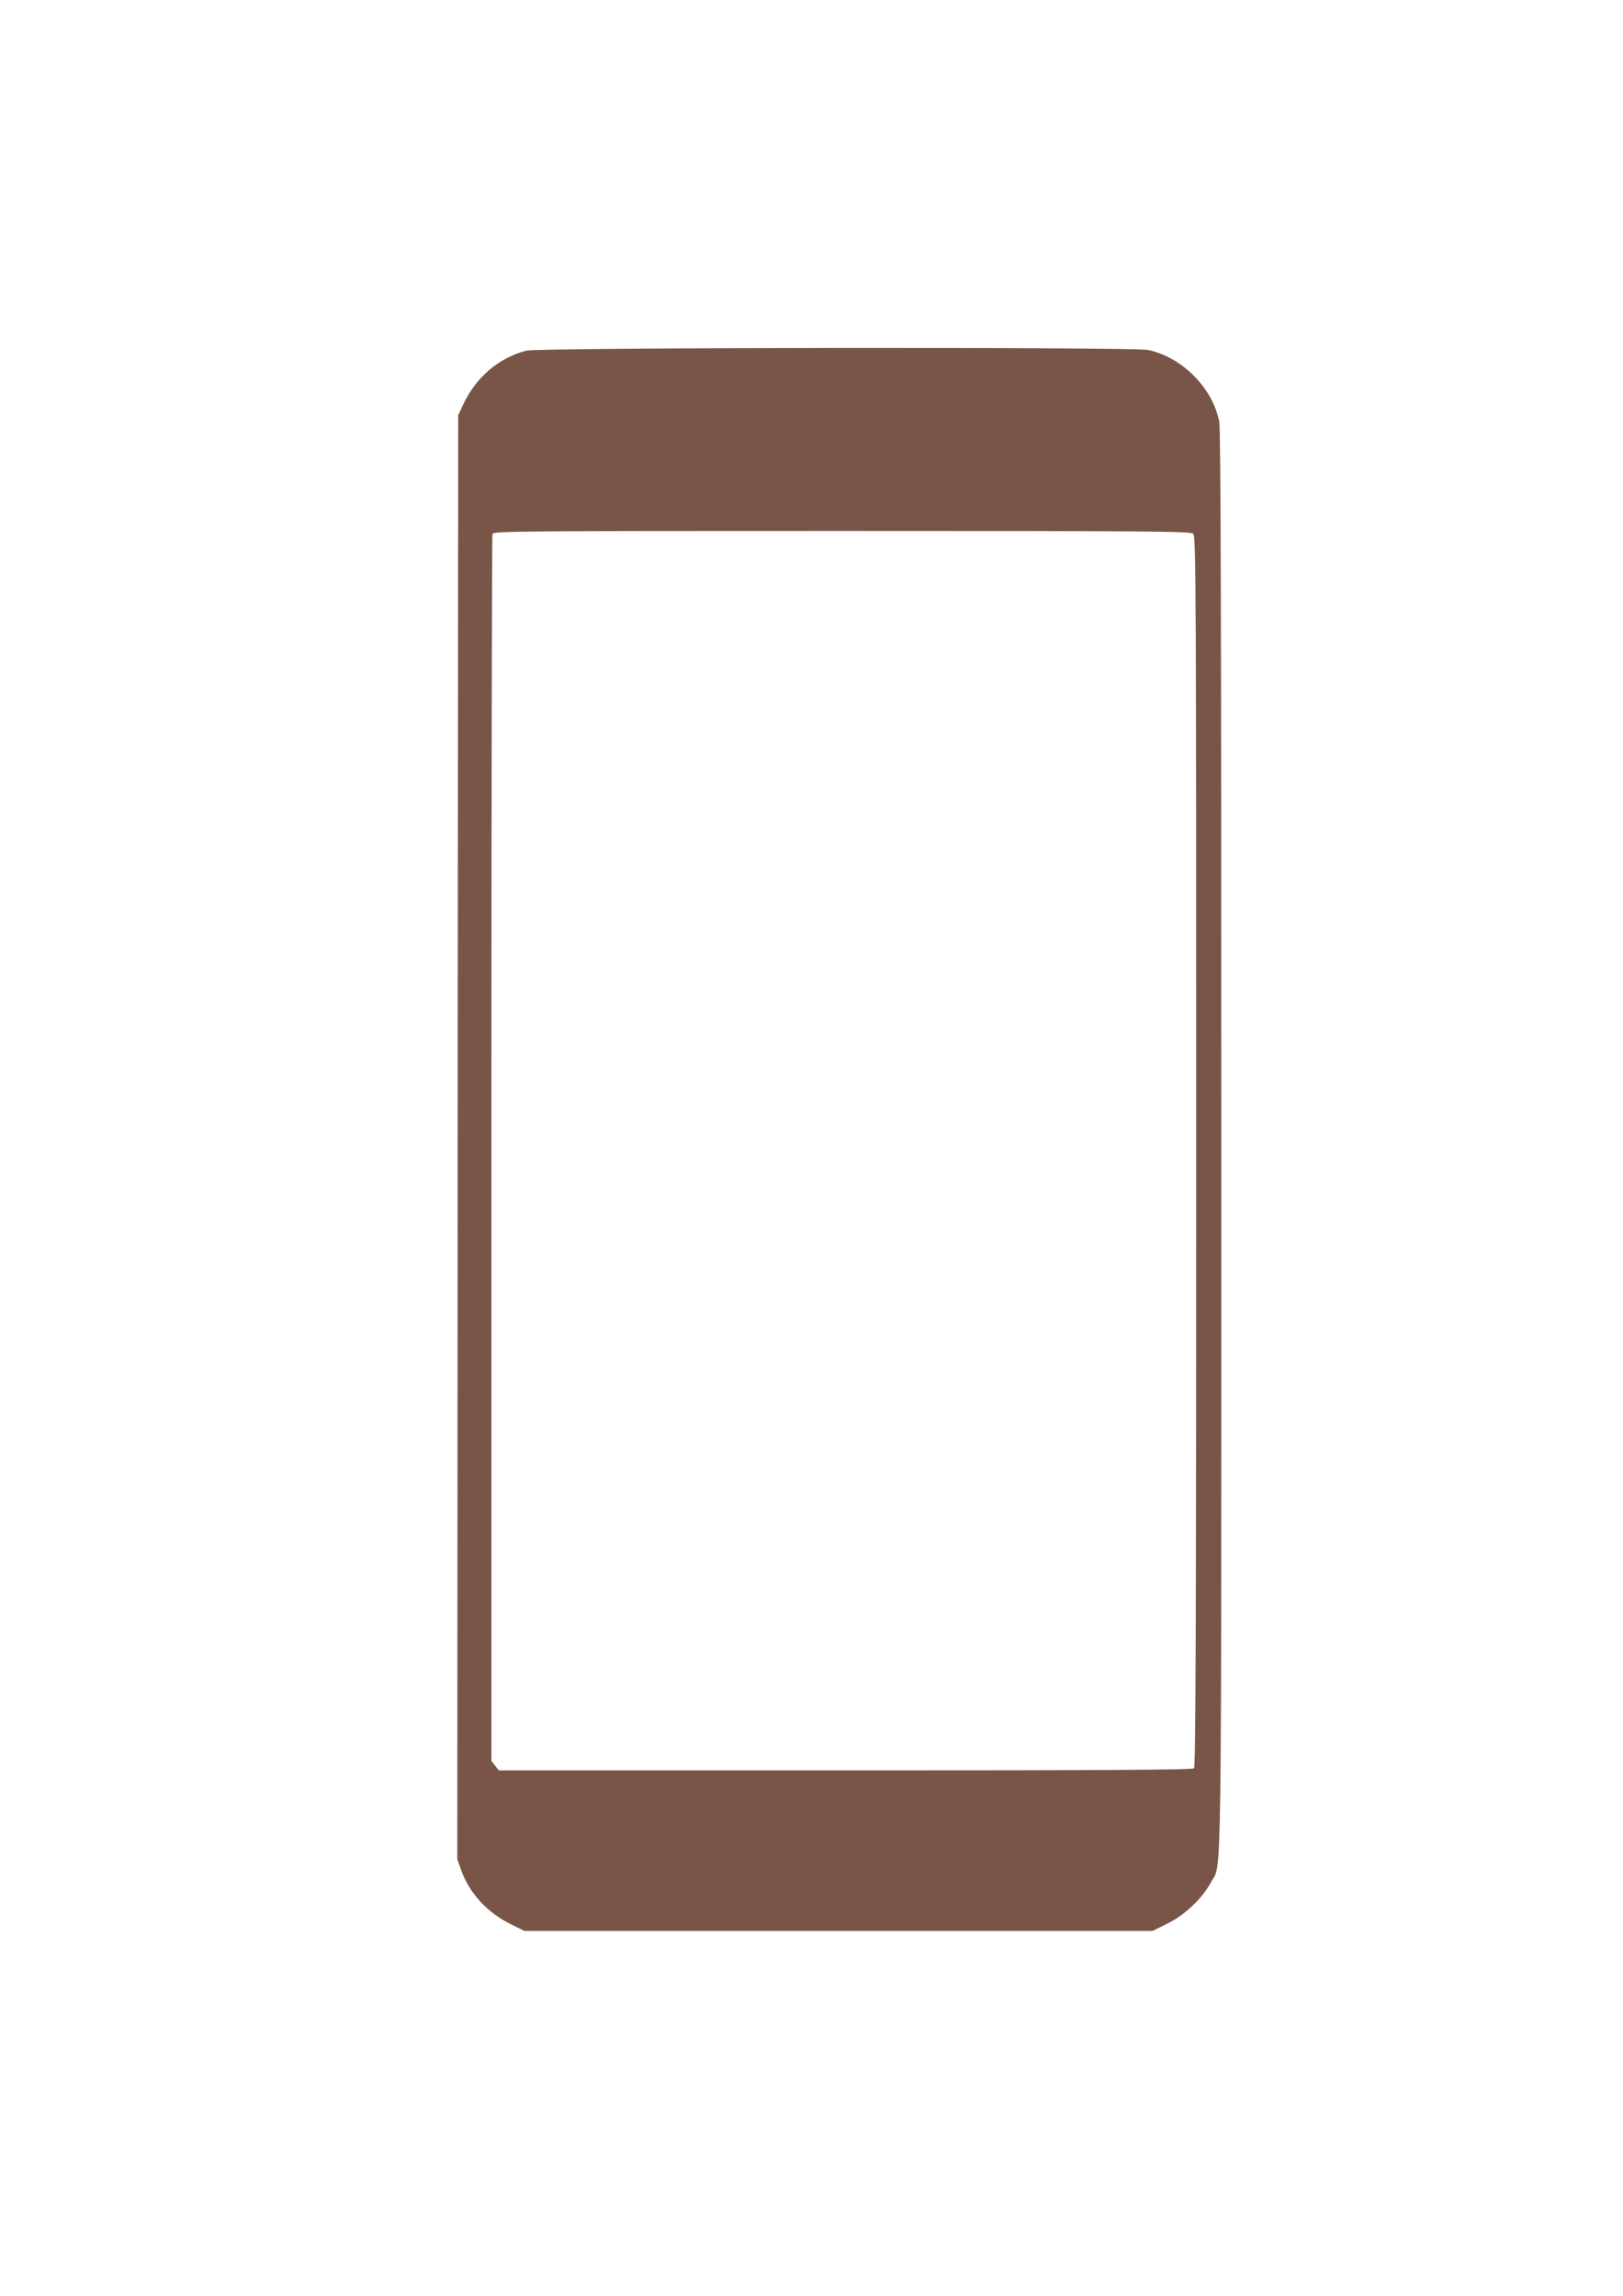
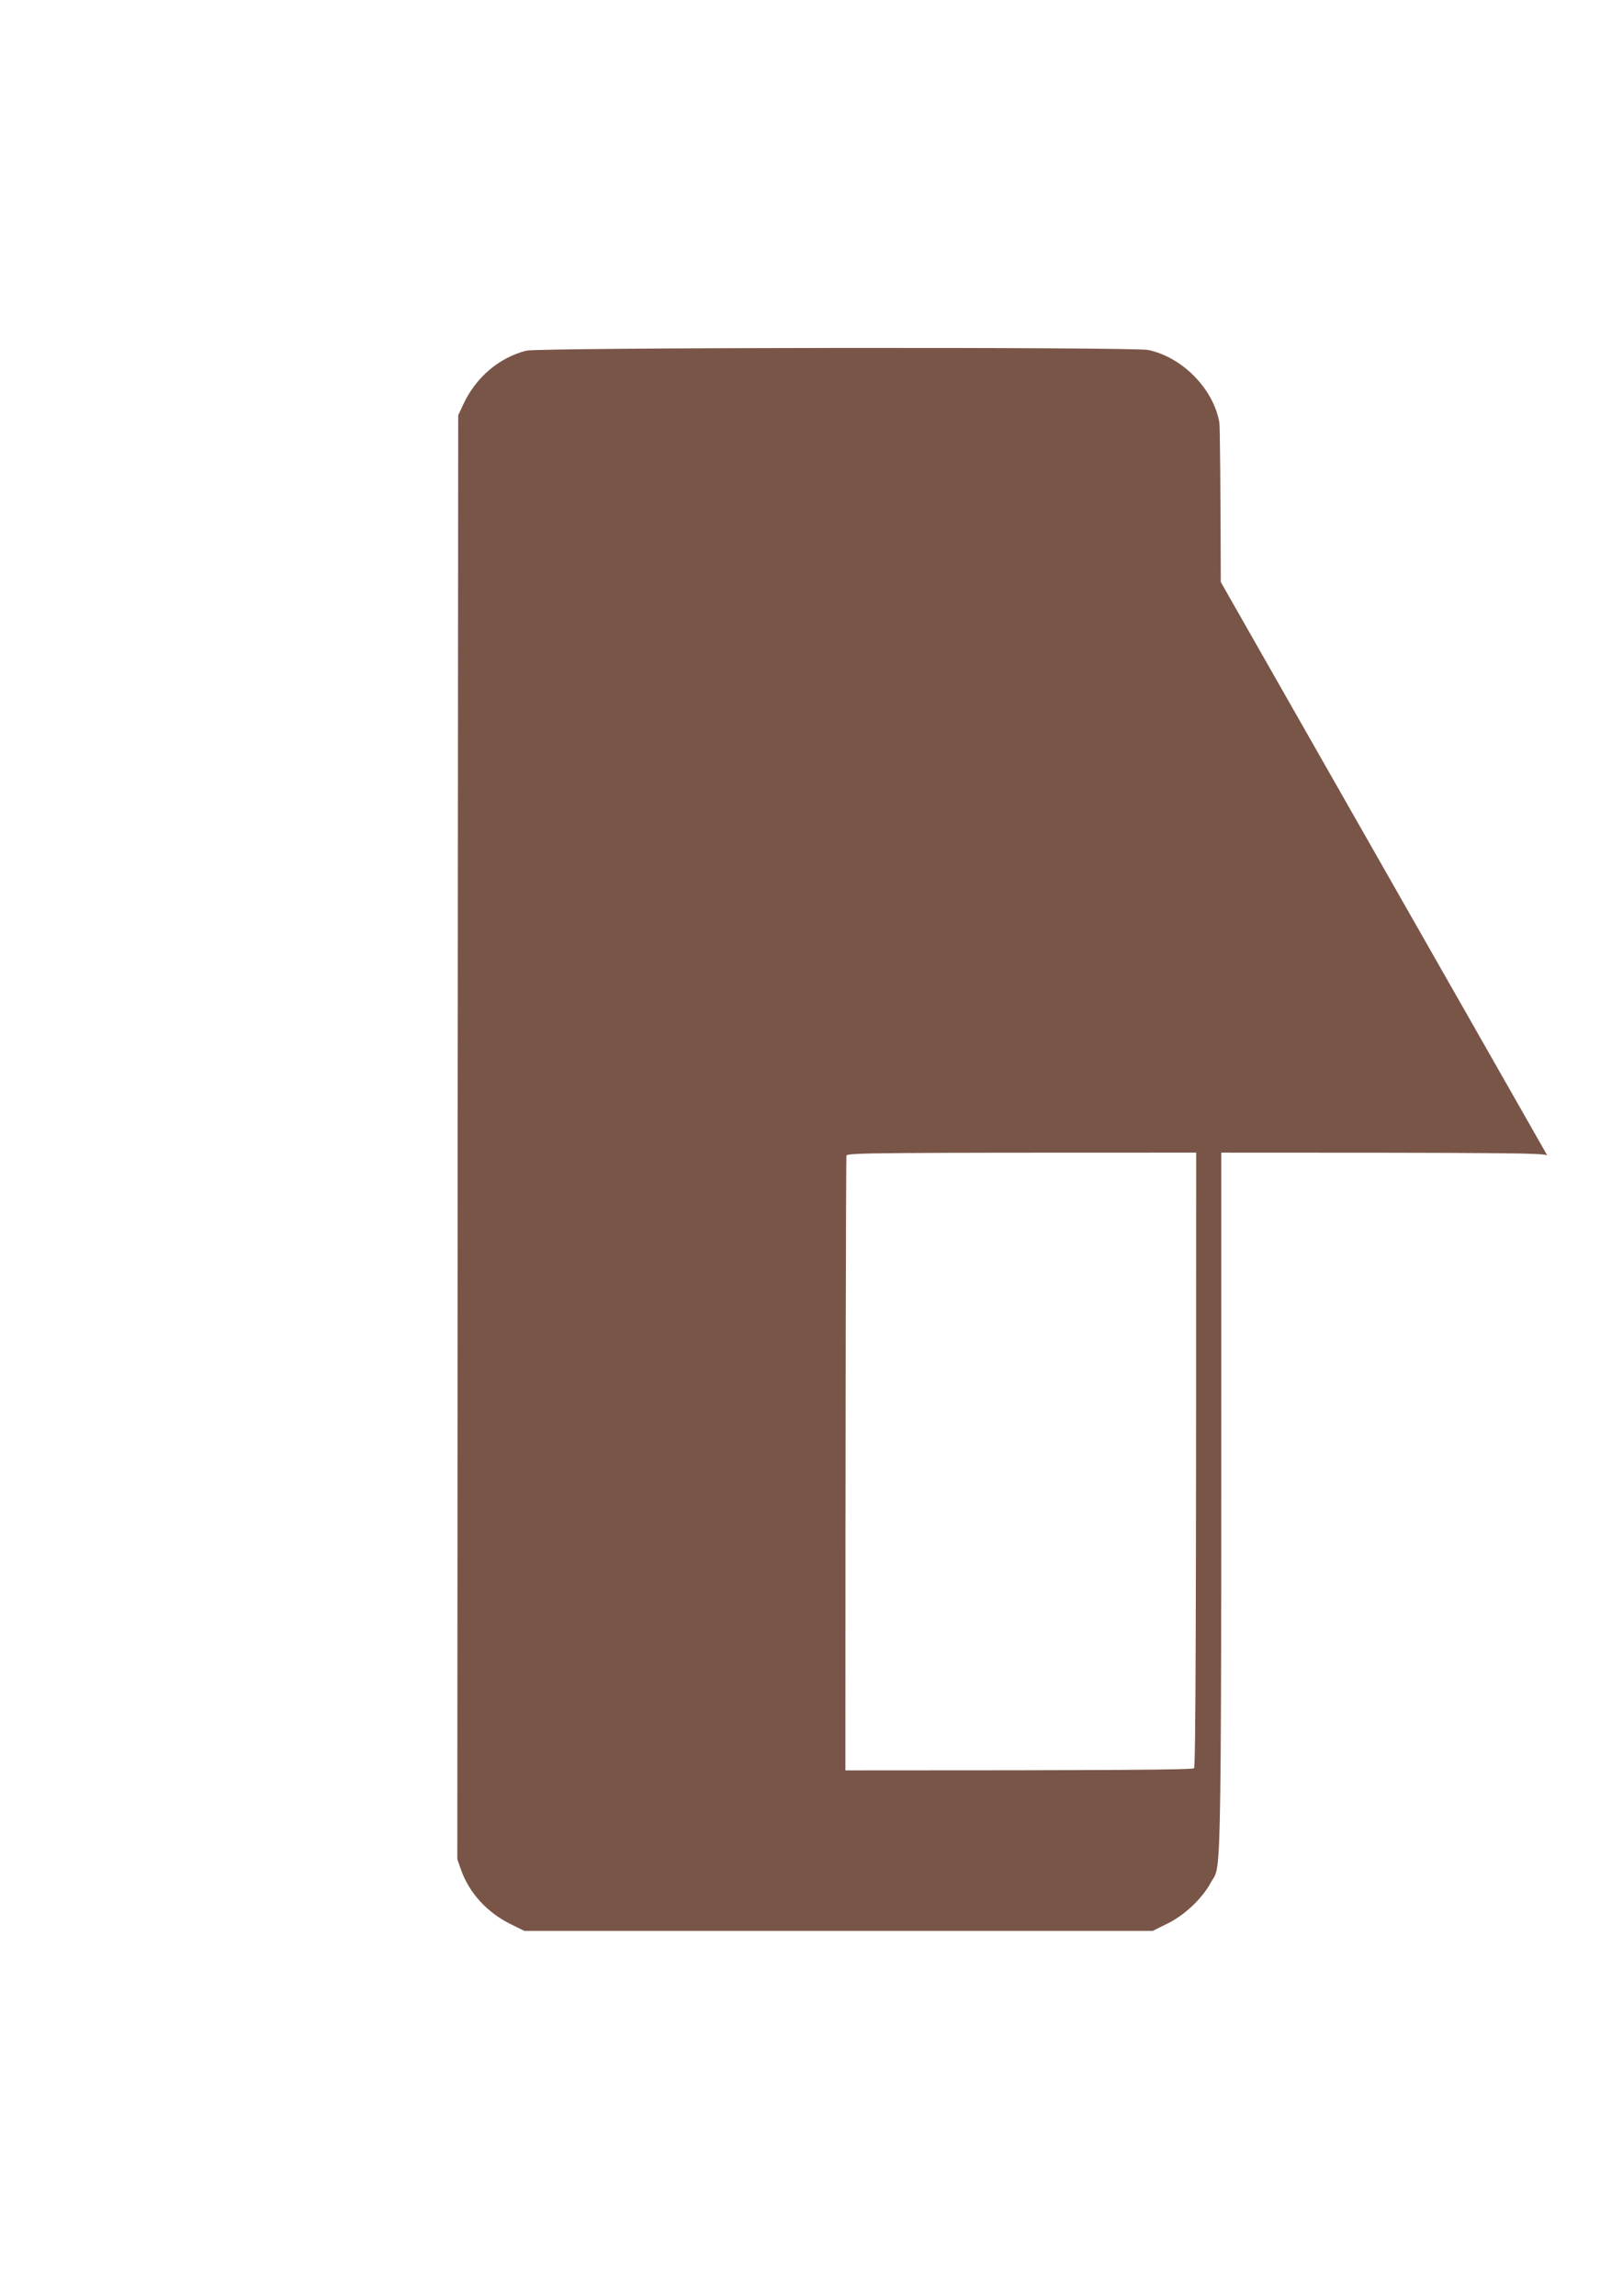
<svg xmlns="http://www.w3.org/2000/svg" version="1.0" width="905pt" height="1280pt" viewBox="0 0 905 1280" preserveAspectRatio="xMidYMid meet">
  <g transform="translate(0,1280) scale(0.1,-0.1)" fill="#795548" stroke="none">
-     <path d="M2935 10845 c-153 -39 -281 -148 -352 -300 l-28 -60 -3 -4025 -2 -4025 21 -60 c46 -129 145 -237 276 -302 l77 -38 1751 0 1752 0 85 42 c96 48 192 139 241 230 61 113 57 -174 57 4134 0 2783 -3 3963 -11 4005 -34 188 -207 363 -397 403 -82 17 -3400 14 -3467 -4z m3719 -1021 c15 -14 16 -340 16 -3443 0 -2652 -3 -3430 -12 -3439 -9 -9 -455 -12 -1944 -12 l-1933 0 -20 26 -21 27 0 3413 c0 1877 3 3419 6 3428 6 15 187 16 1949 16 1754 0 1945 -2 1959 -16z" />
+     <path d="M2935 10845 c-153 -39 -281 -148 -352 -300 l-28 -60 -3 -4025 -2 -4025 21 -60 c46 -129 145 -237 276 -302 l77 -38 1751 0 1752 0 85 42 c96 48 192 139 241 230 61 113 57 -174 57 4134 0 2783 -3 3963 -11 4005 -34 188 -207 363 -397 403 -82 17 -3400 14 -3467 -4z m3719 -1021 c15 -14 16 -340 16 -3443 0 -2652 -3 -3430 -12 -3439 -9 -9 -455 -12 -1944 -12 c0 1877 3 3419 6 3428 6 15 187 16 1949 16 1754 0 1945 -2 1959 -16z" />
  </g>
</svg>